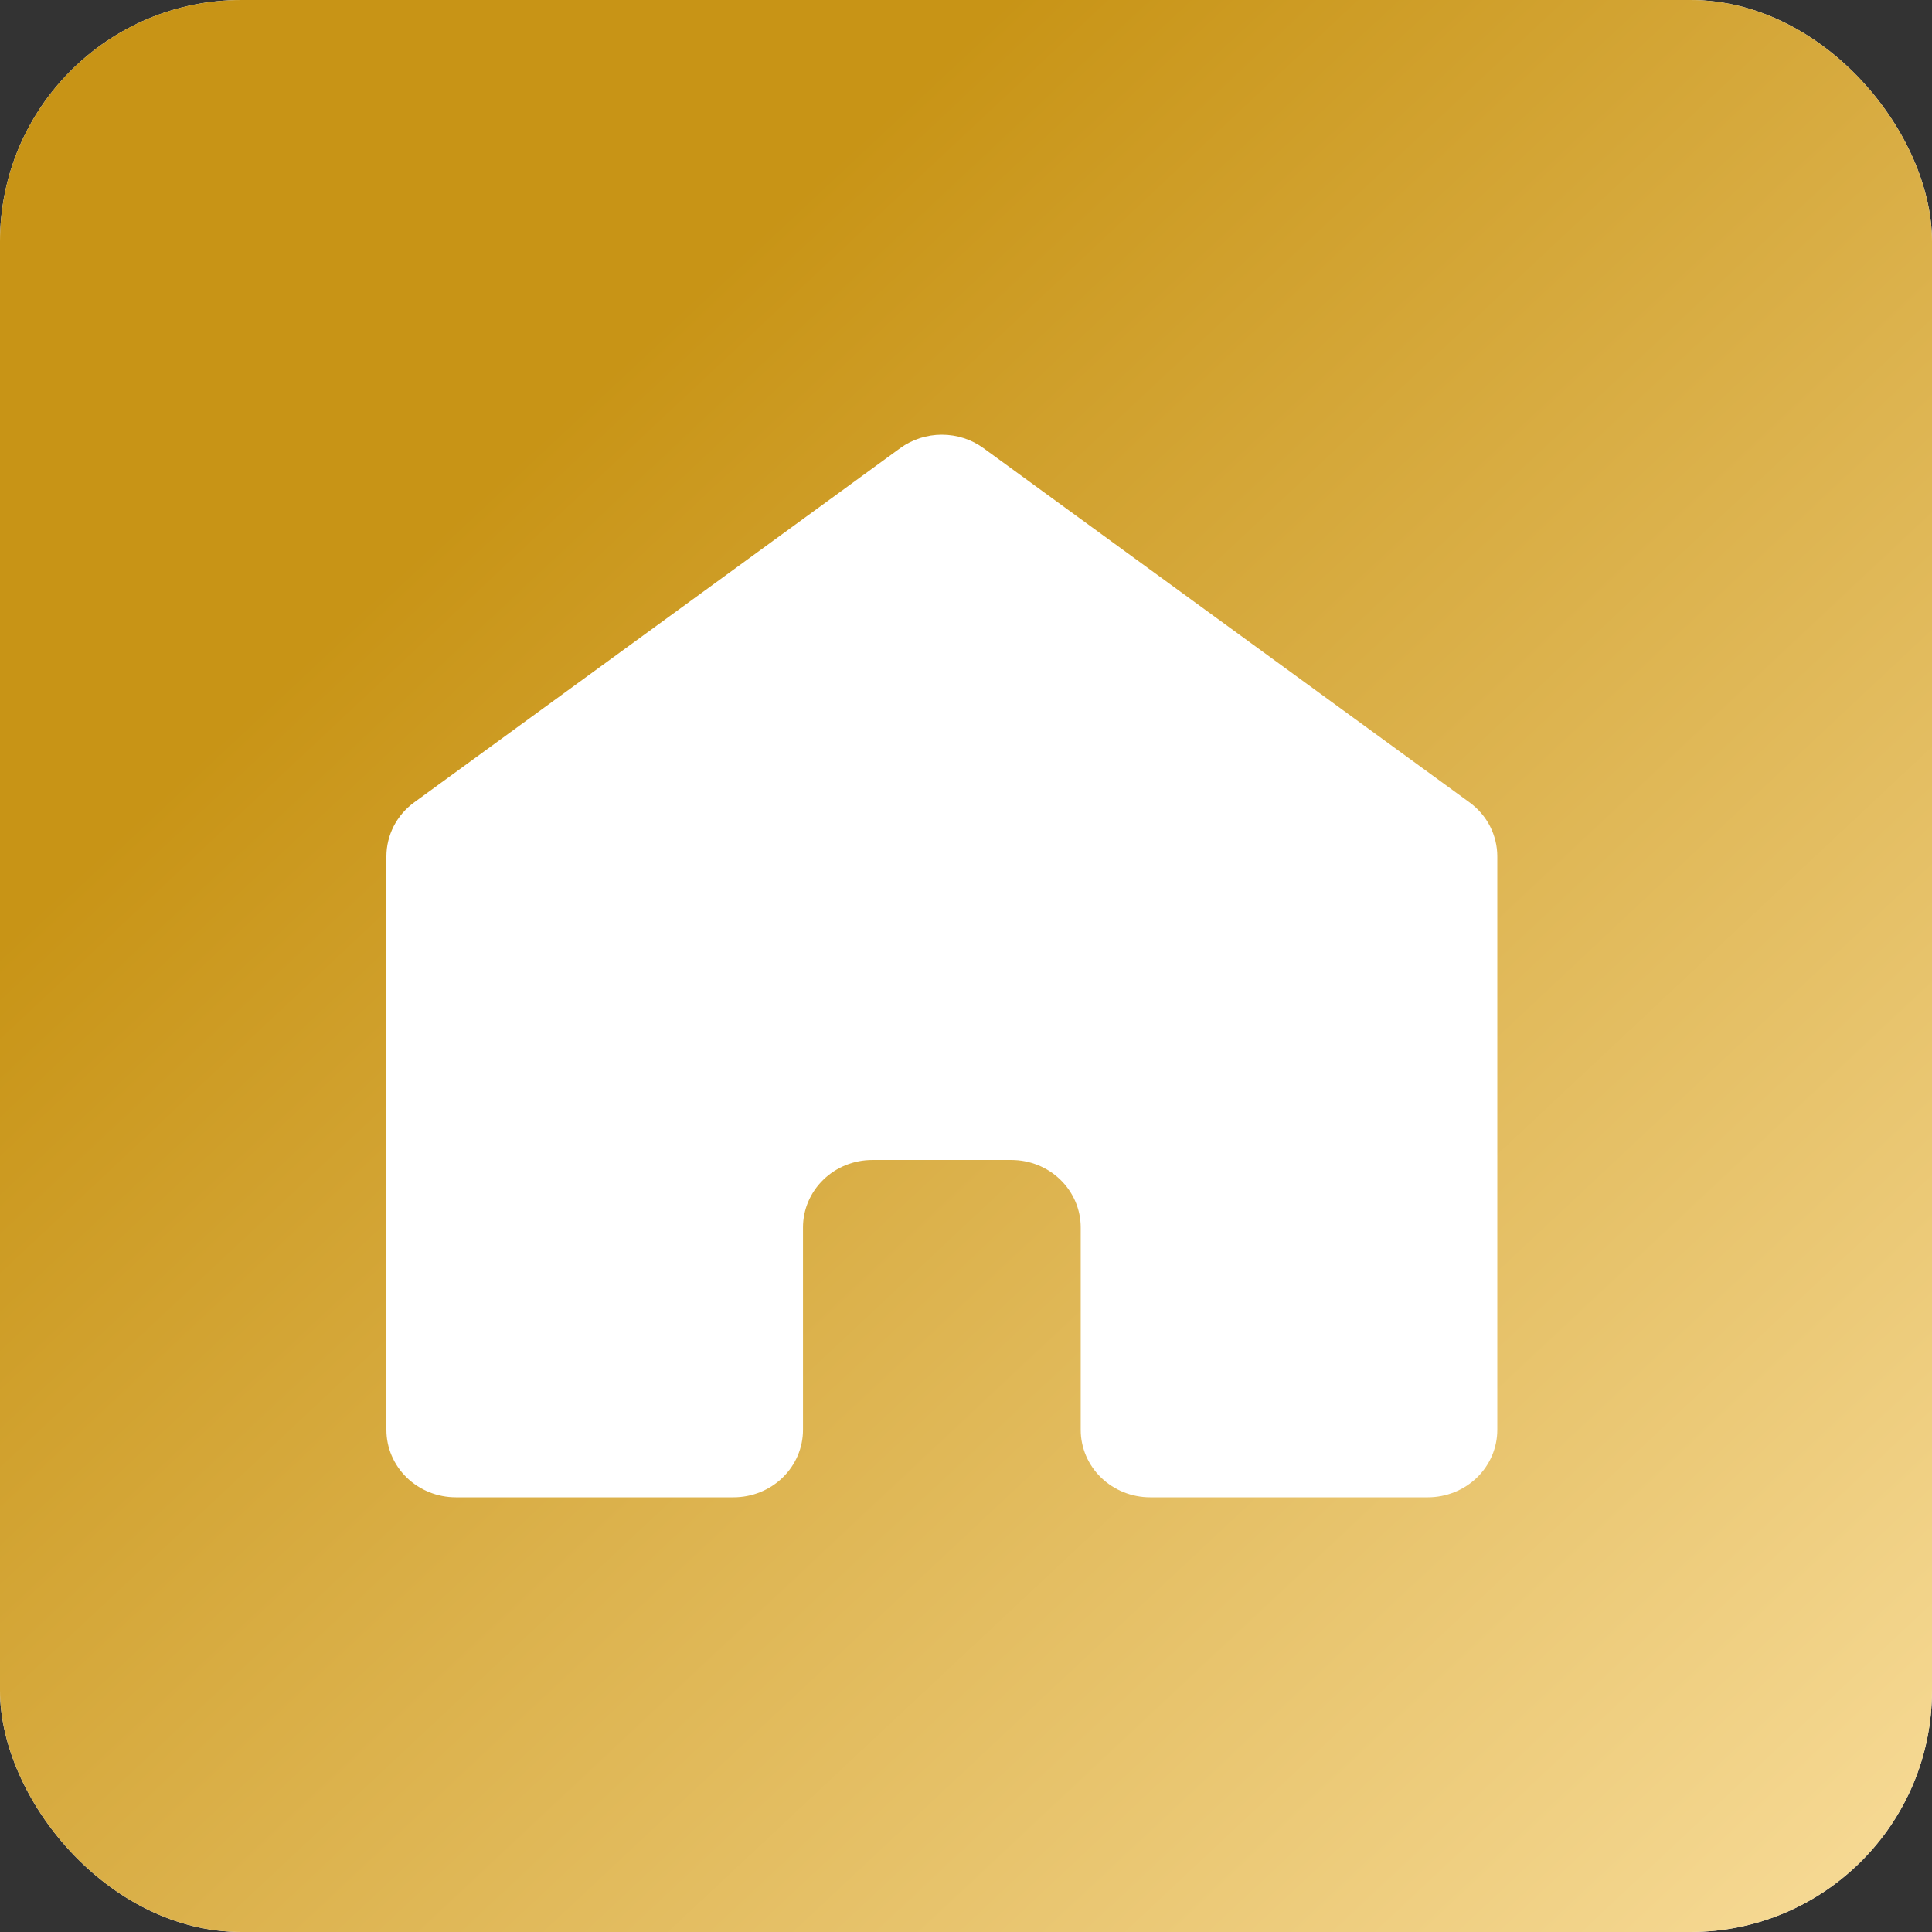
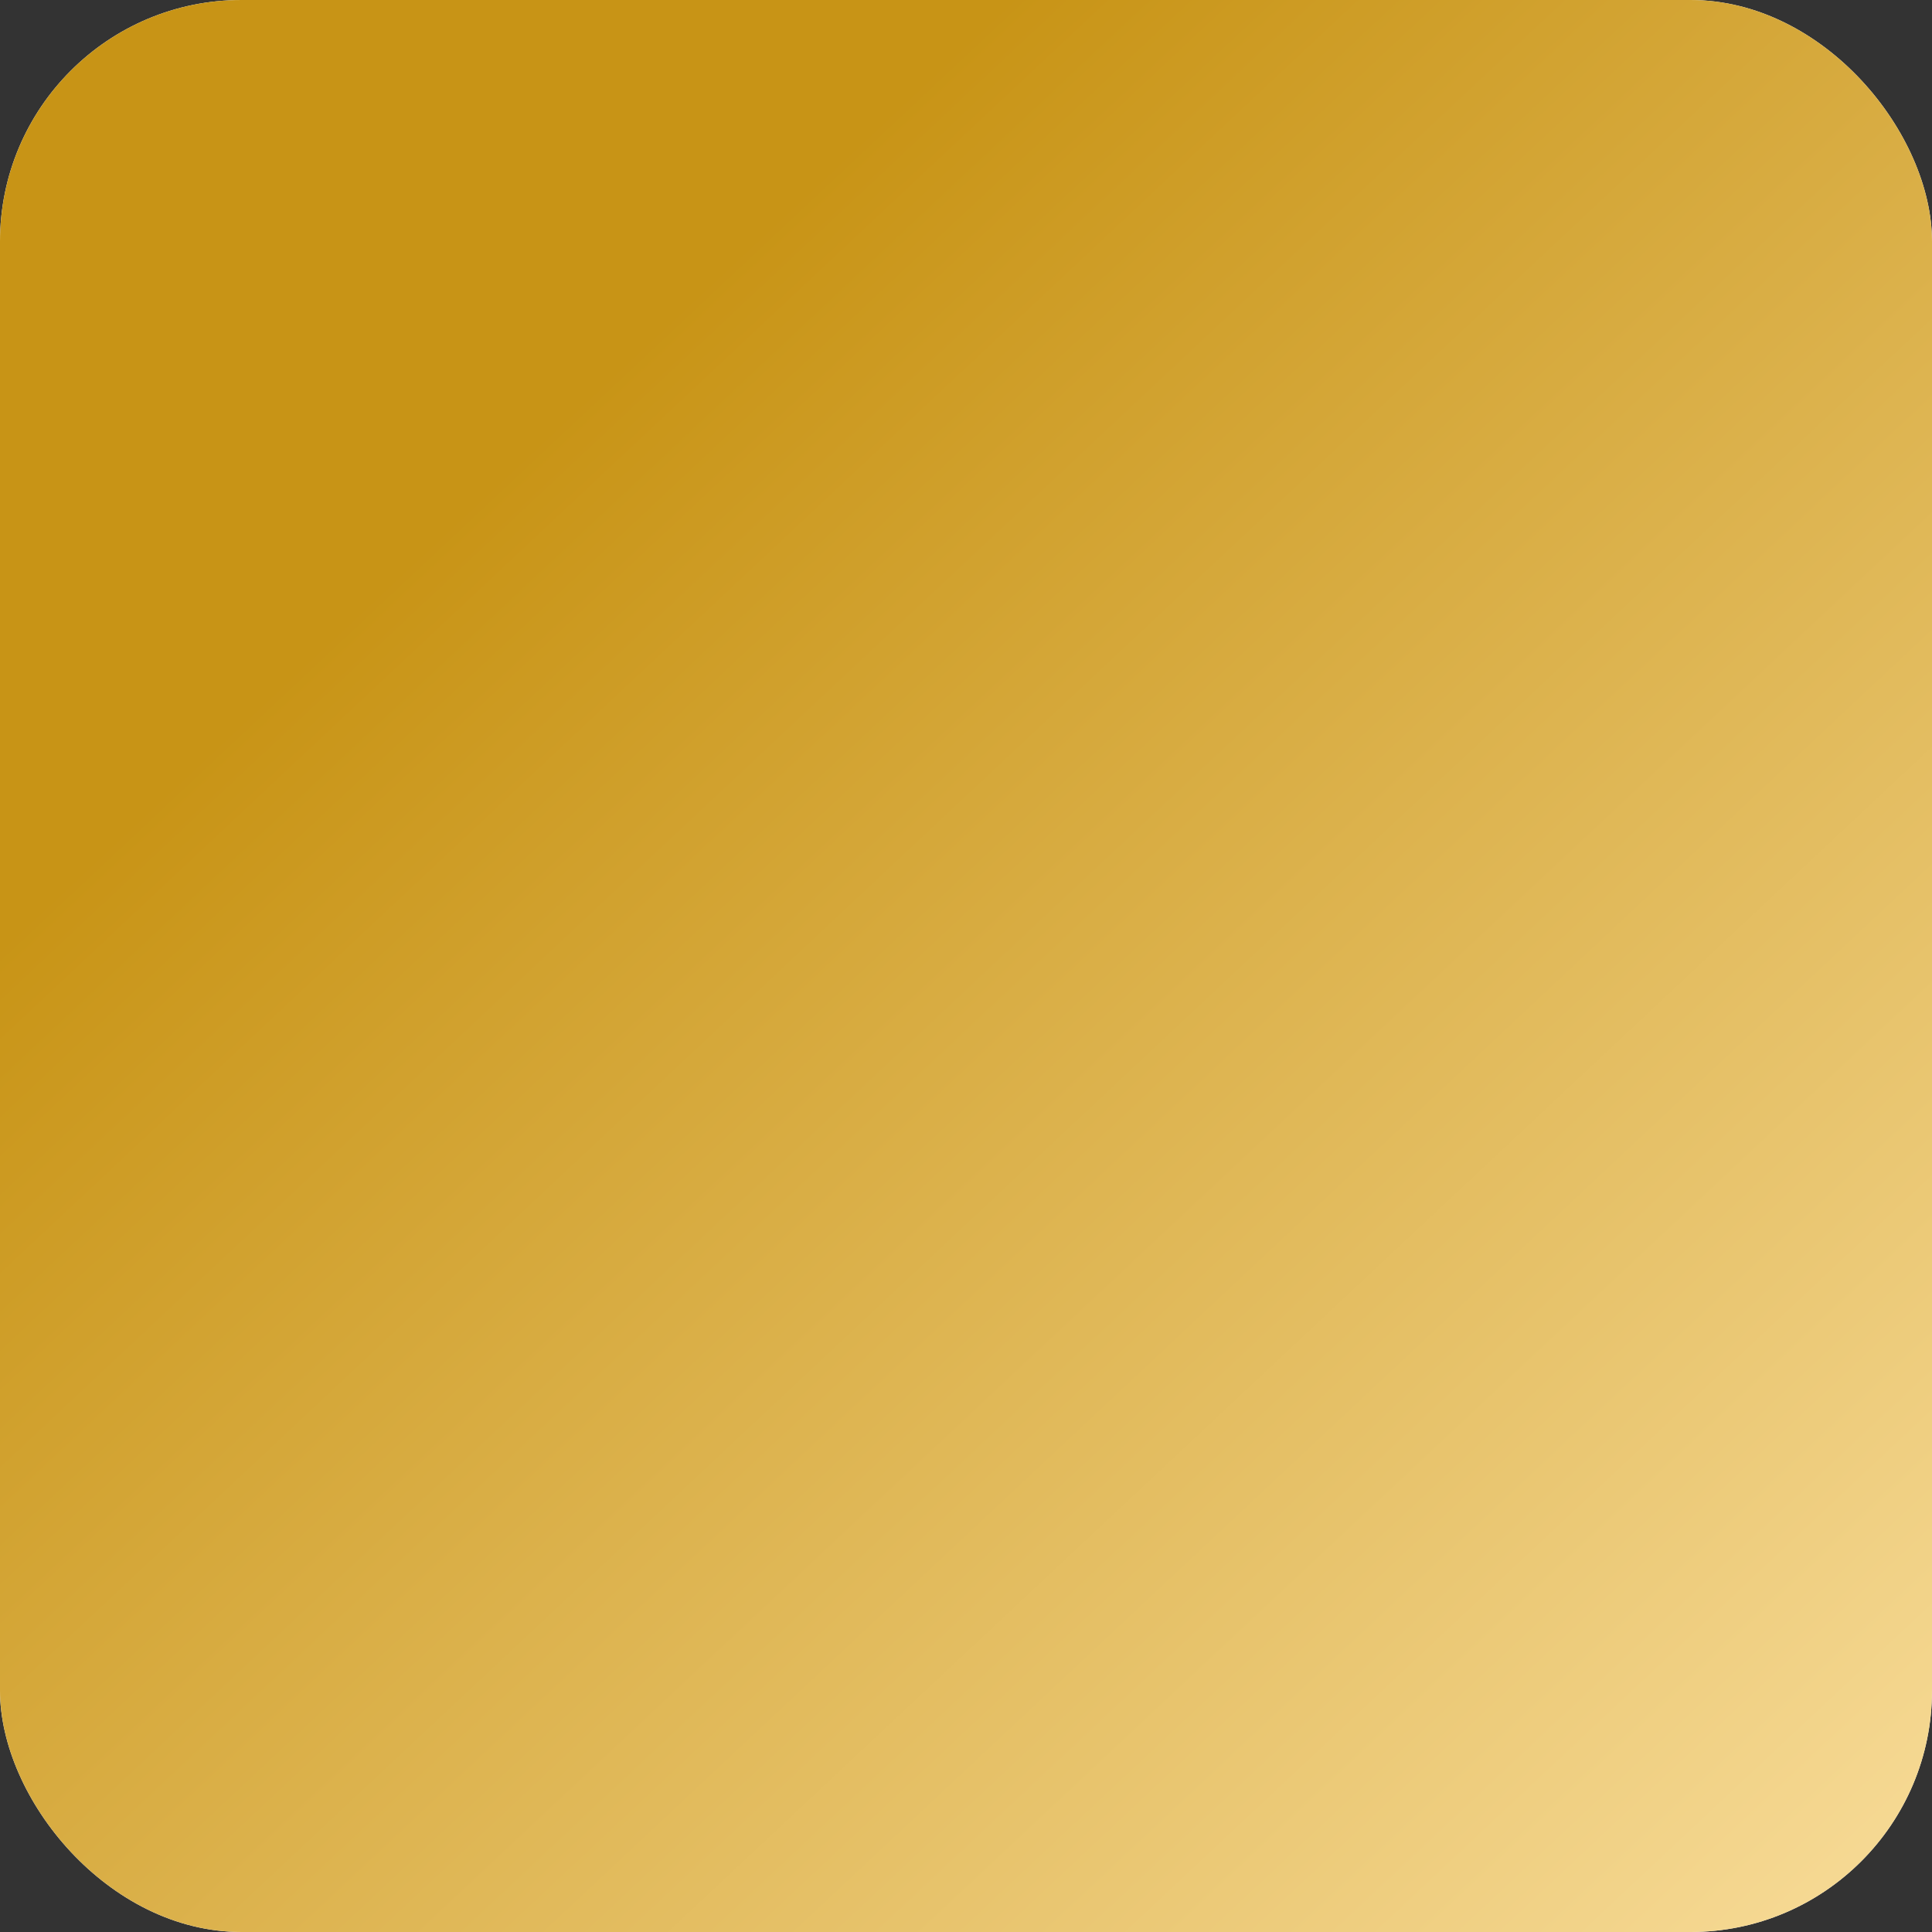
<svg xmlns="http://www.w3.org/2000/svg" width="32" height="32" viewBox="0 0 32 32" fill="none">
  <rect x="0" y="0" width="32" height="32" fill="#333333" stroke="none" />
  <rect width="32" height="32" rx="4" fill="white" />
  <rect width="32" height="32" rx="4" fill="url(#paint0_linear_721_334)" />
-   <path d="M24.8 23.683V14.184C24.8 14.011 24.758 13.839 24.679 13.684C24.599 13.529 24.483 13.394 24.34 13.29L16.29 7.423C16.091 7.278 15.849 7.2 15.6 7.2C15.351 7.2 15.109 7.278 14.91 7.423L6.86 13.29C6.717 13.394 6.601 13.529 6.521 13.684C6.442 13.839 6.4 14.011 6.4 14.184V23.683C6.4 23.979 6.521 24.263 6.737 24.473C6.952 24.682 7.245 24.8 7.55 24.8H12.15C12.455 24.8 12.748 24.682 12.963 24.473C13.179 24.263 13.3 23.979 13.3 23.683V20.33C13.3 20.034 13.421 19.75 13.637 19.54C13.852 19.33 14.145 19.213 14.45 19.213H16.75C17.055 19.213 17.348 19.33 17.563 19.54C17.779 19.75 17.9 20.034 17.9 20.33V23.683C17.9 23.979 18.021 24.263 18.237 24.473C18.453 24.682 18.745 24.8 19.05 24.8H23.65C23.955 24.8 24.247 24.682 24.463 24.473C24.679 24.263 24.8 23.979 24.8 23.683Z" fill="white" />
  <defs>
    <linearGradient id="paint0_linear_721_334" x1="4.45" y1="11.429" x2="31.168" y2="39.925" gradientUnits="userSpaceOnUse">
      <stop stop-color="#C89416" />
      <stop offset="1" stop-color="#FFE7AD" />
    </linearGradient>
  </defs>
</svg>